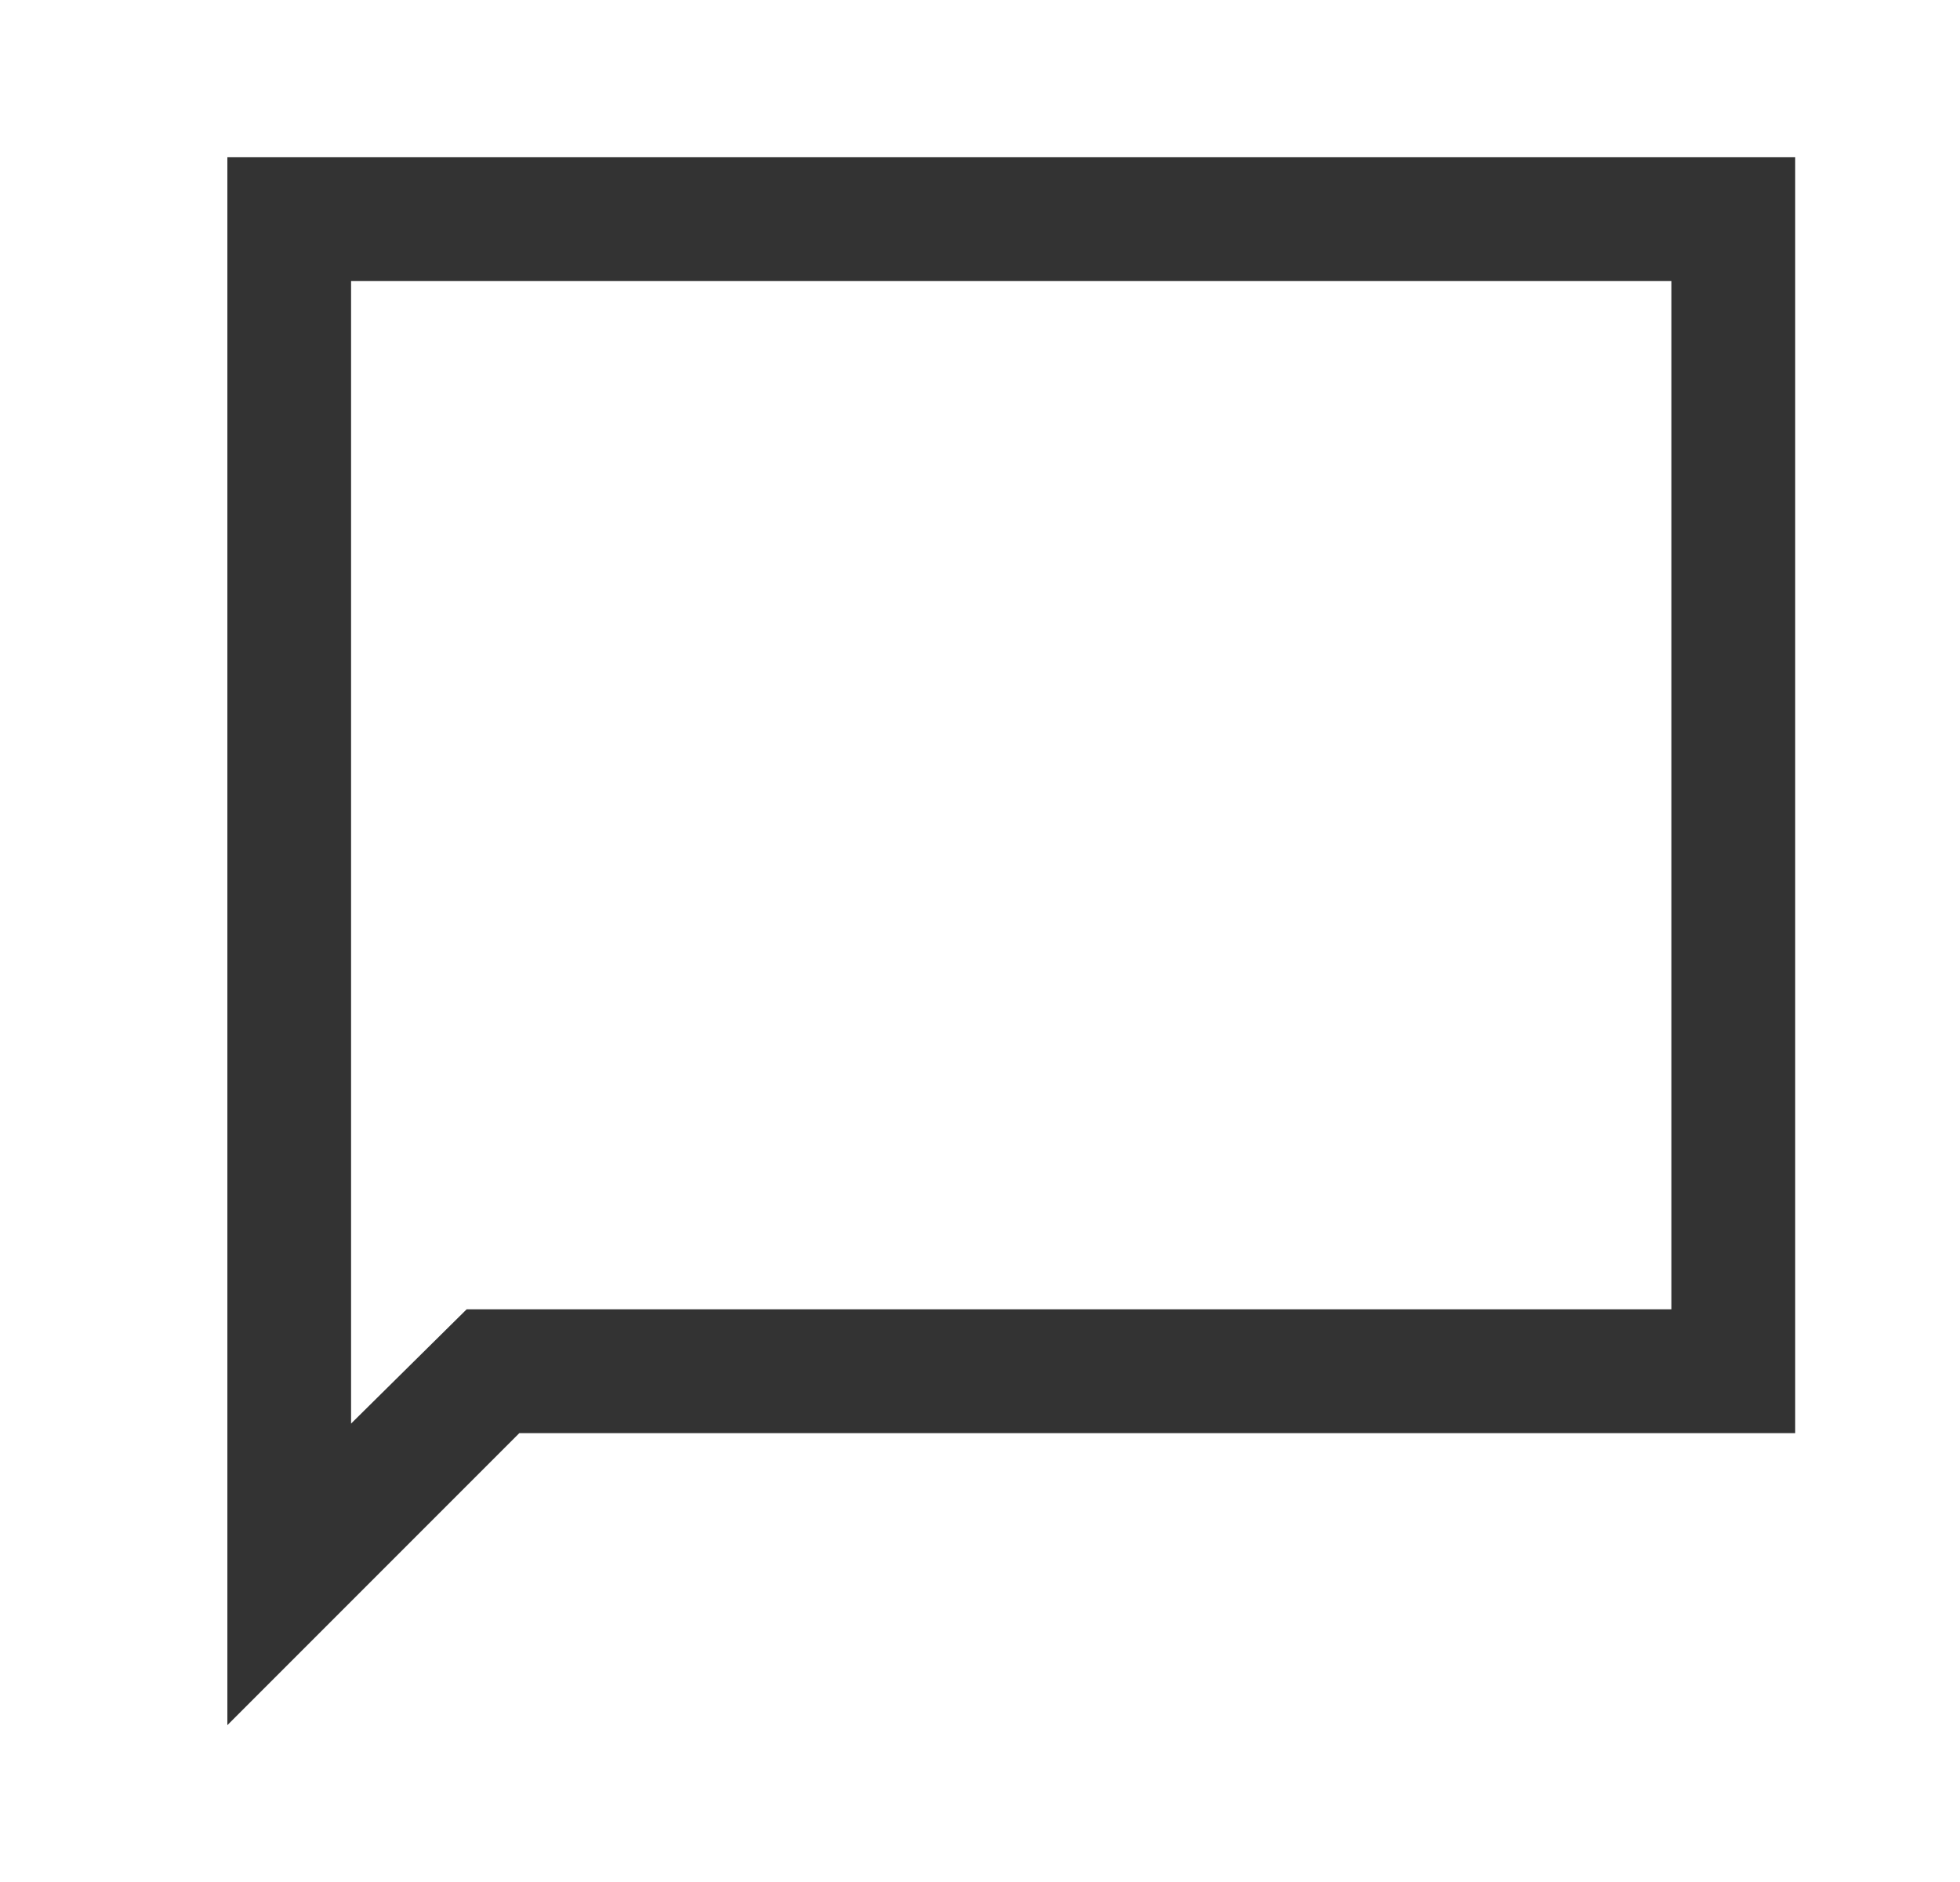
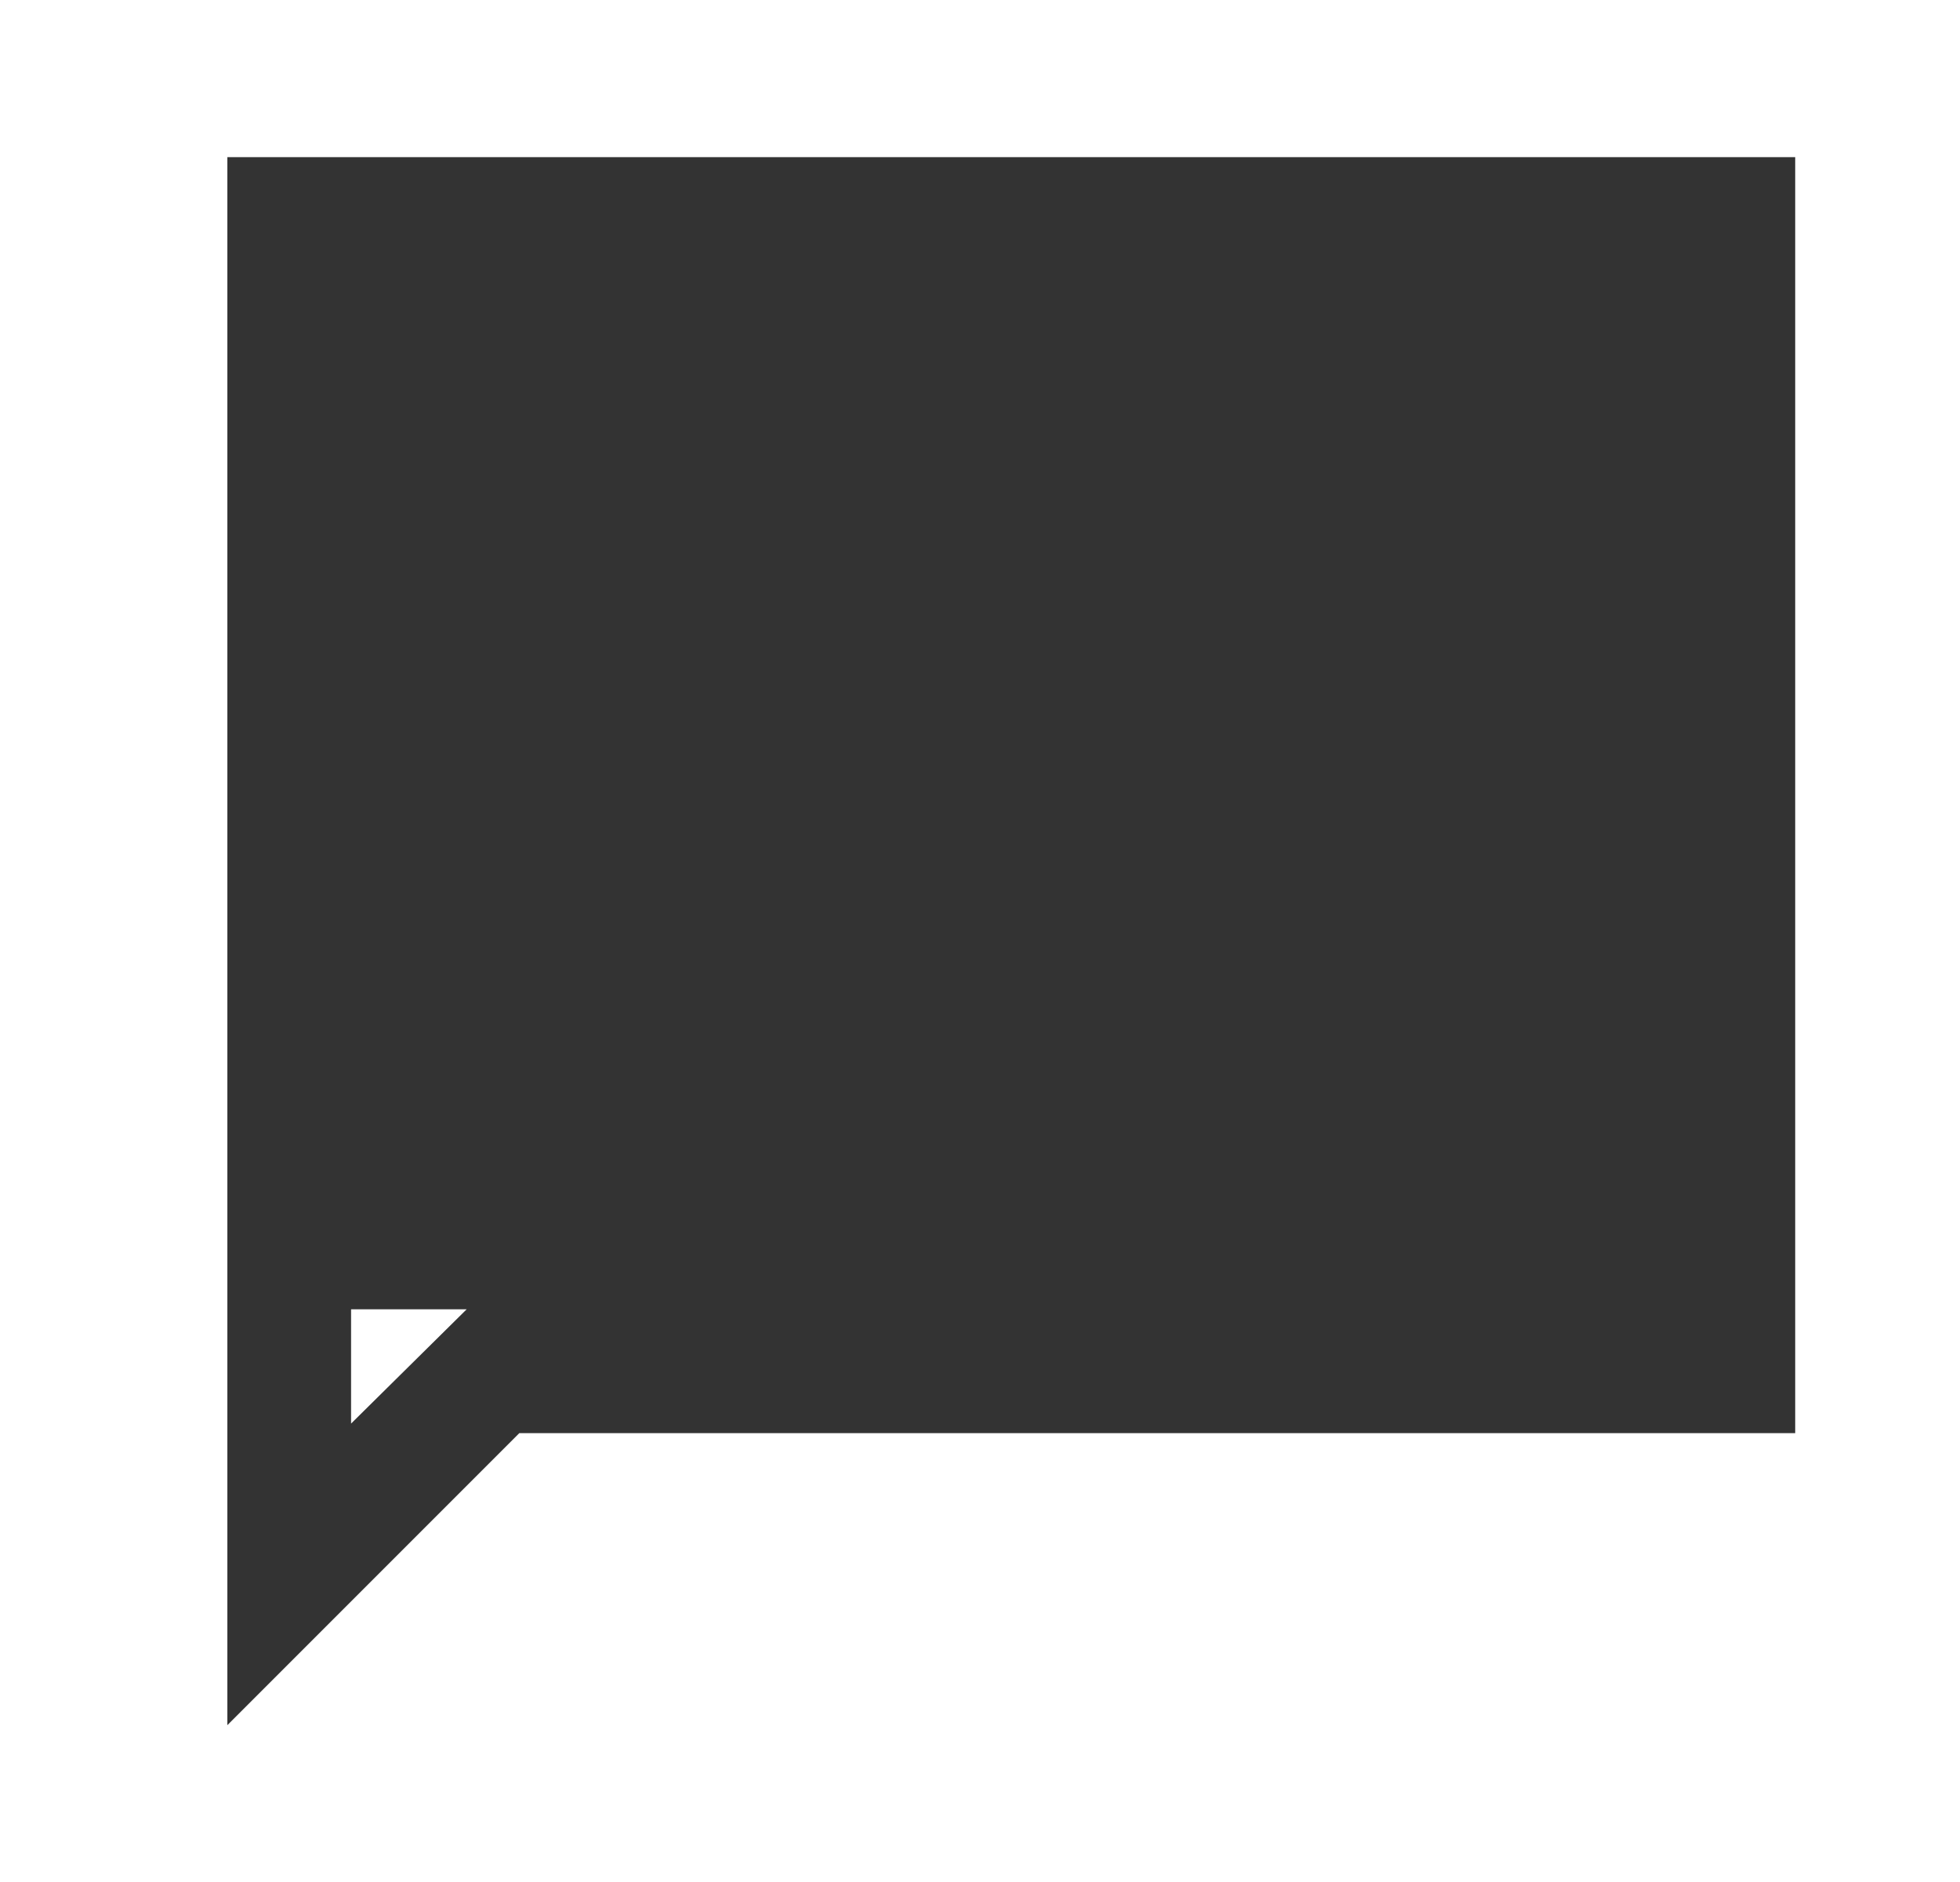
<svg xmlns="http://www.w3.org/2000/svg" width="25" height="24" viewBox="0 0 25 24" fill="none">
-   <path d="M2.9 22L2.9 2.004H22.898V18.276H6.624L2.9 22ZM5.952 16.697H21.319V3.583H4.478V18.154L5.952 16.697Z" fill="#333333" />
+   <path d="M2.9 22L2.9 2.004H22.898V18.276H6.624L2.9 22ZM5.952 16.697H21.319H4.478V18.154L5.952 16.697Z" fill="#333333" />
</svg>